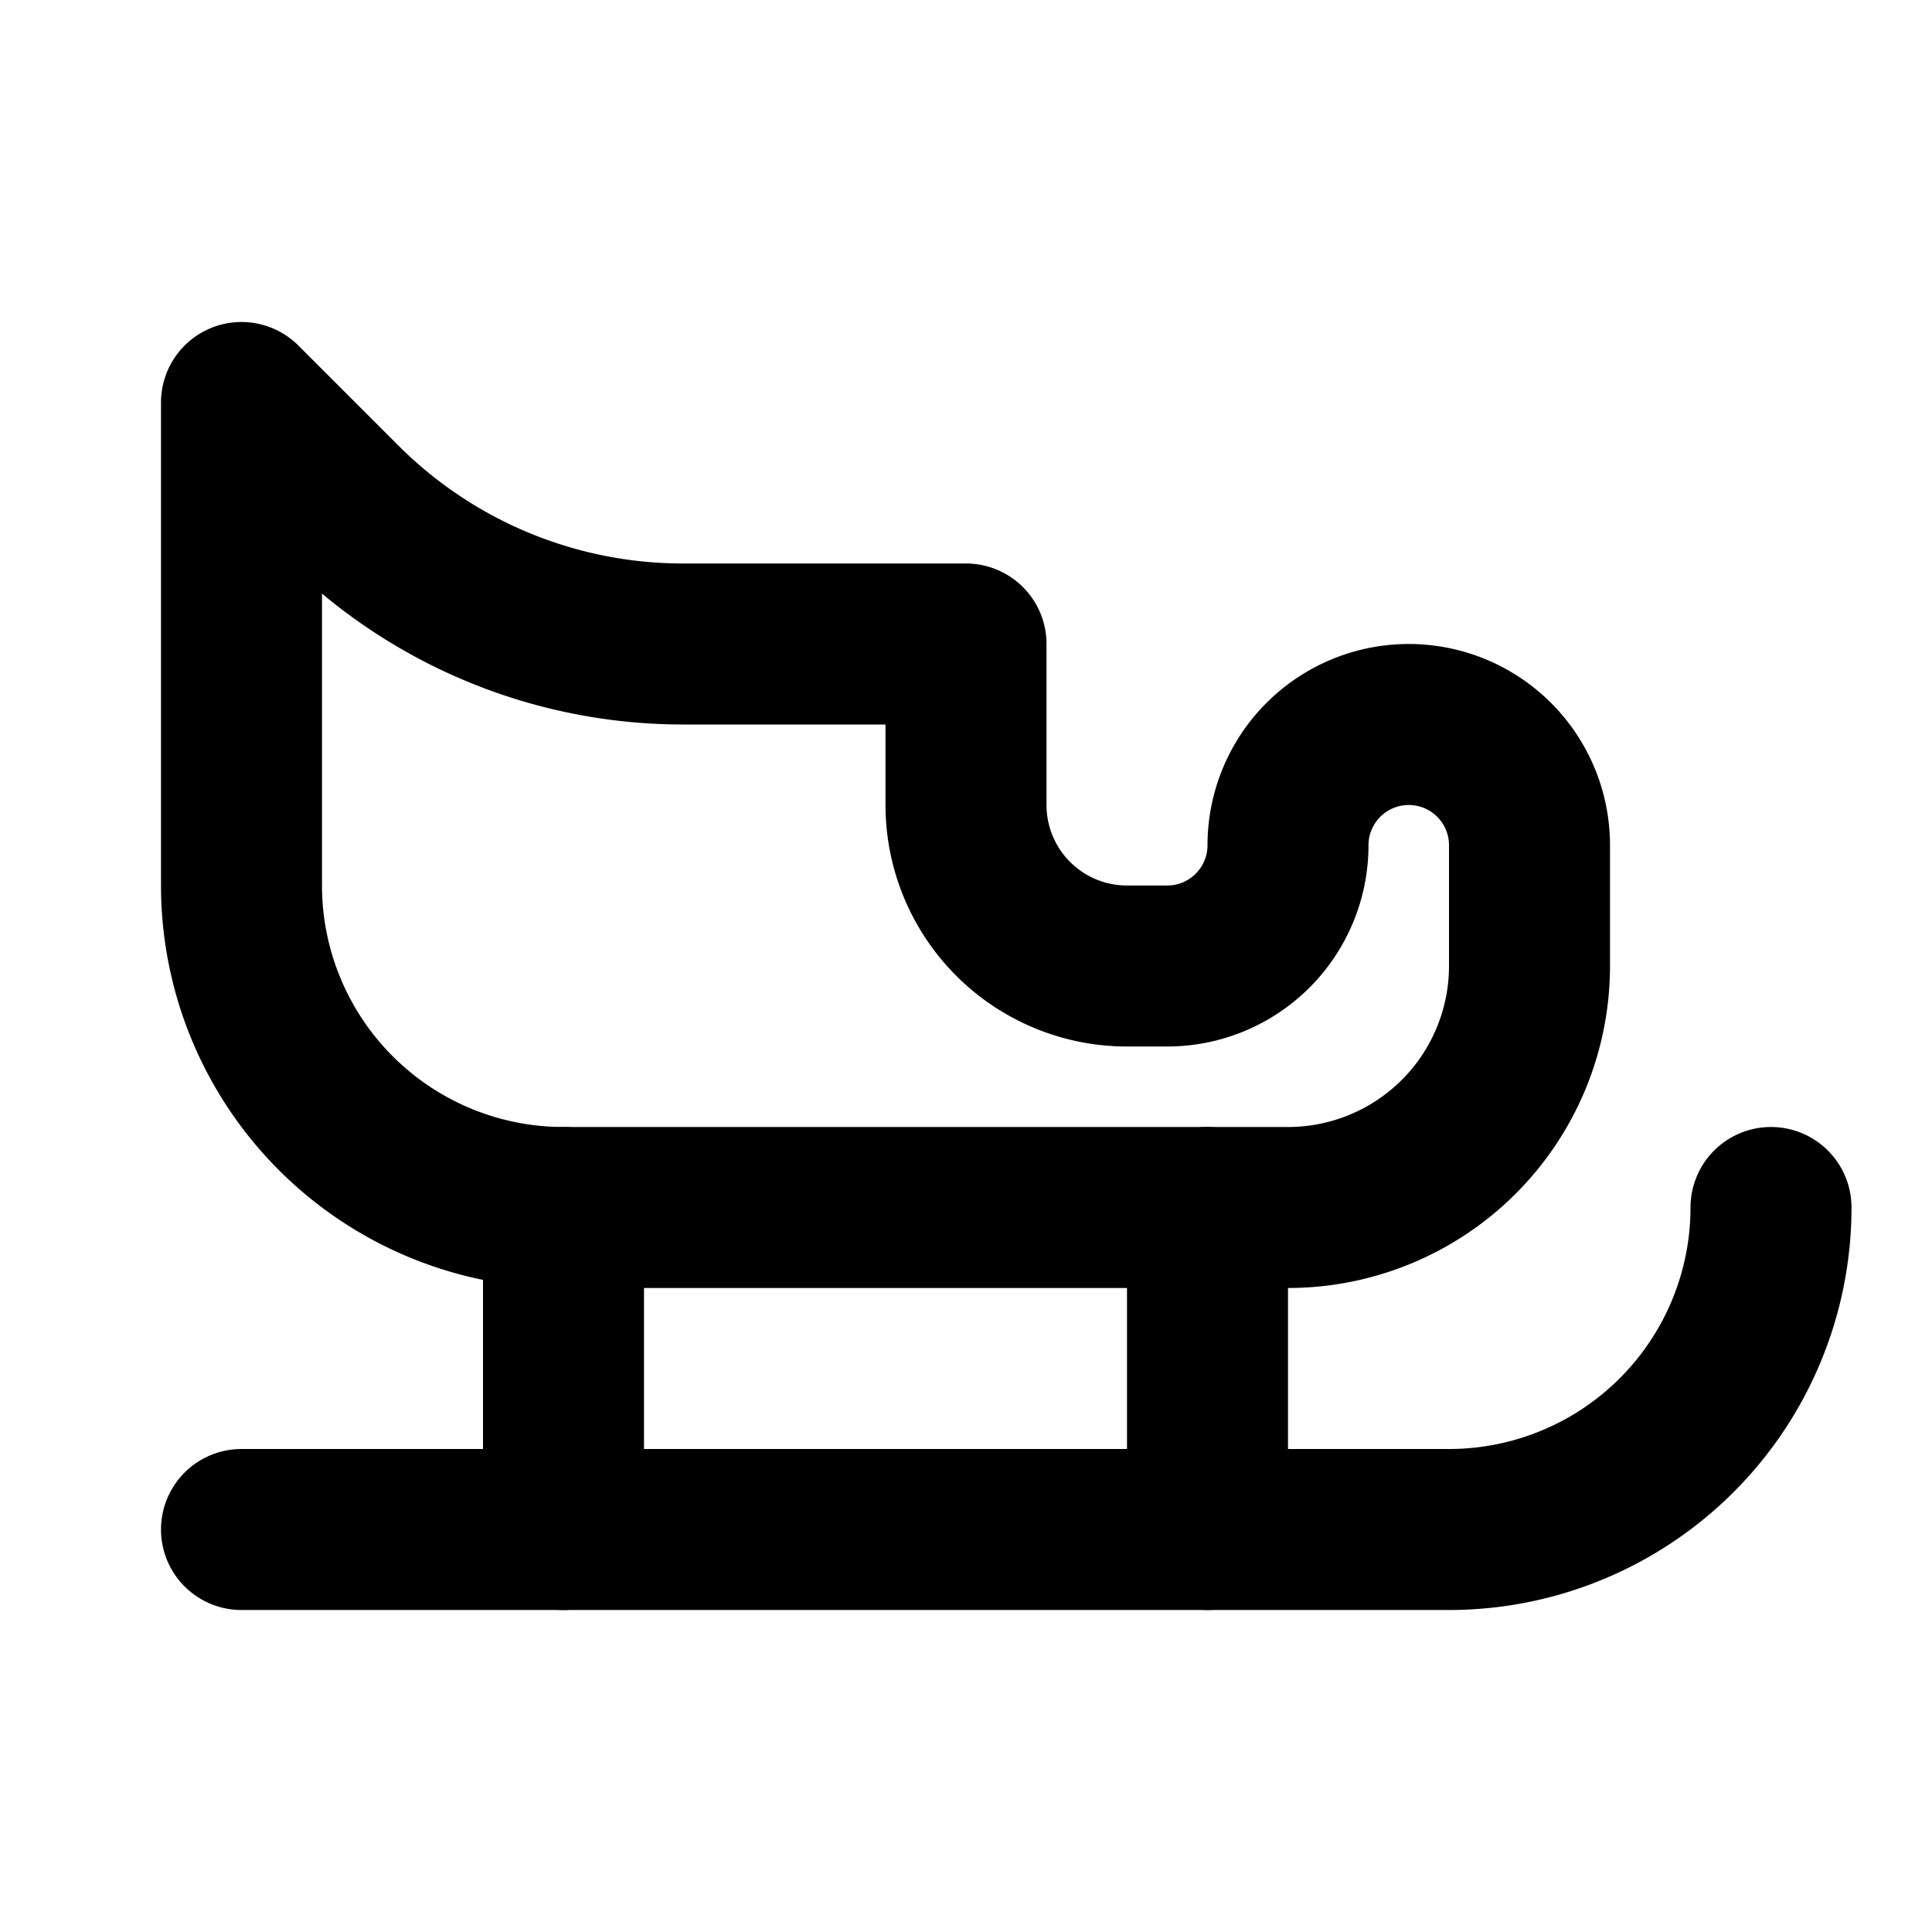
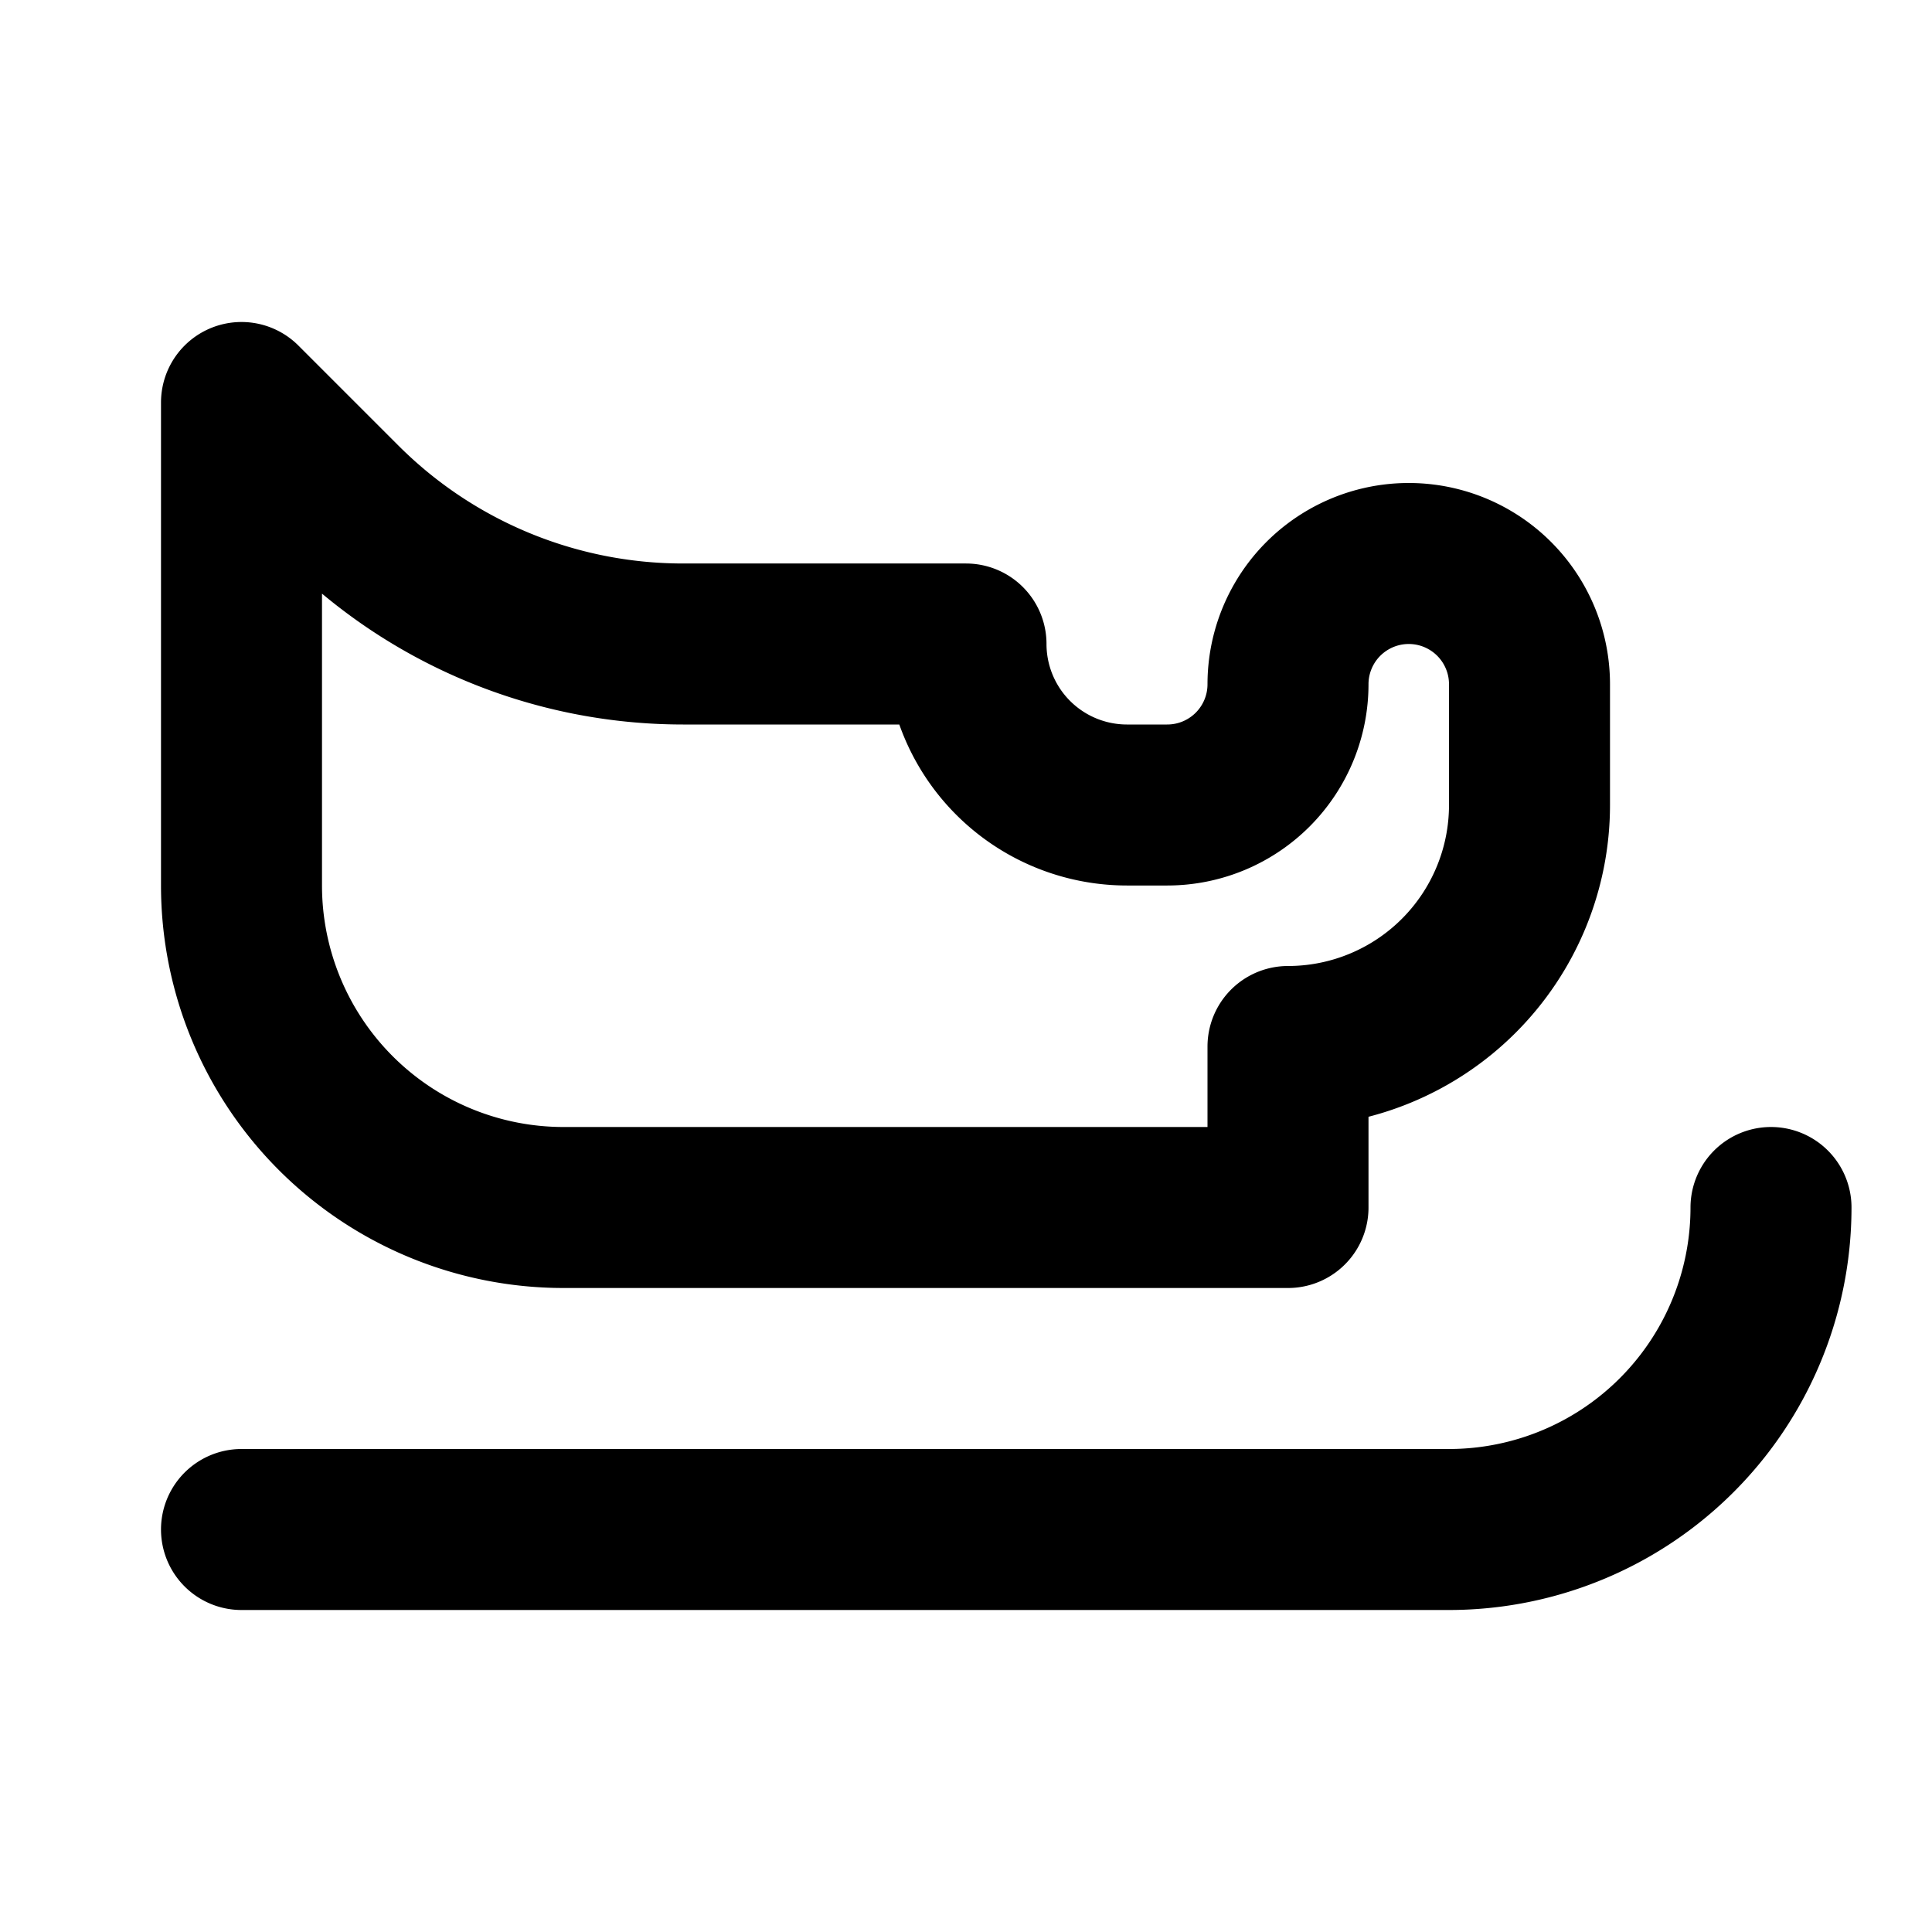
<svg xmlns="http://www.w3.org/2000/svg" width="24" height="24" viewBox="0 0 24 24" fill="none" stroke="currentColor" stroke-width="2" stroke-linecap="round" stroke-linejoin="round" class="icon icon-tabler icons-tabler-outline icon-tabler-sleigh">
-   <path stroke="none" d="M0 0h24v24H0z" fill="none" />
  <path d="M3 19h15a4 4 0 0 0 4 -4" />
-   <path d="M16 15h-9a4 4 0 0 1 -4 -4v-6l1.243 1.243a6 6 0 0 0 4.242 1.757h3.515v2a2 2 0 0 0 2 2h.5a1.5 1.5 0 0 0 1.5 -1.5a1.5 1.5 0 0 1 3 0v1.5a3 3 0 0 1 -3 3z" />
-   <path d="M15 15v4" />
-   <path d="M7 15v4" />
+   <path d="M16 15h-9a4 4 0 0 1 -4 -4v-6l1.243 1.243a6 6 0 0 0 4.242 1.757h3.515a2 2 0 0 0 2 2h.5a1.5 1.5 0 0 0 1.5 -1.5a1.5 1.5 0 0 1 3 0v1.5a3 3 0 0 1 -3 3z" />
</svg>